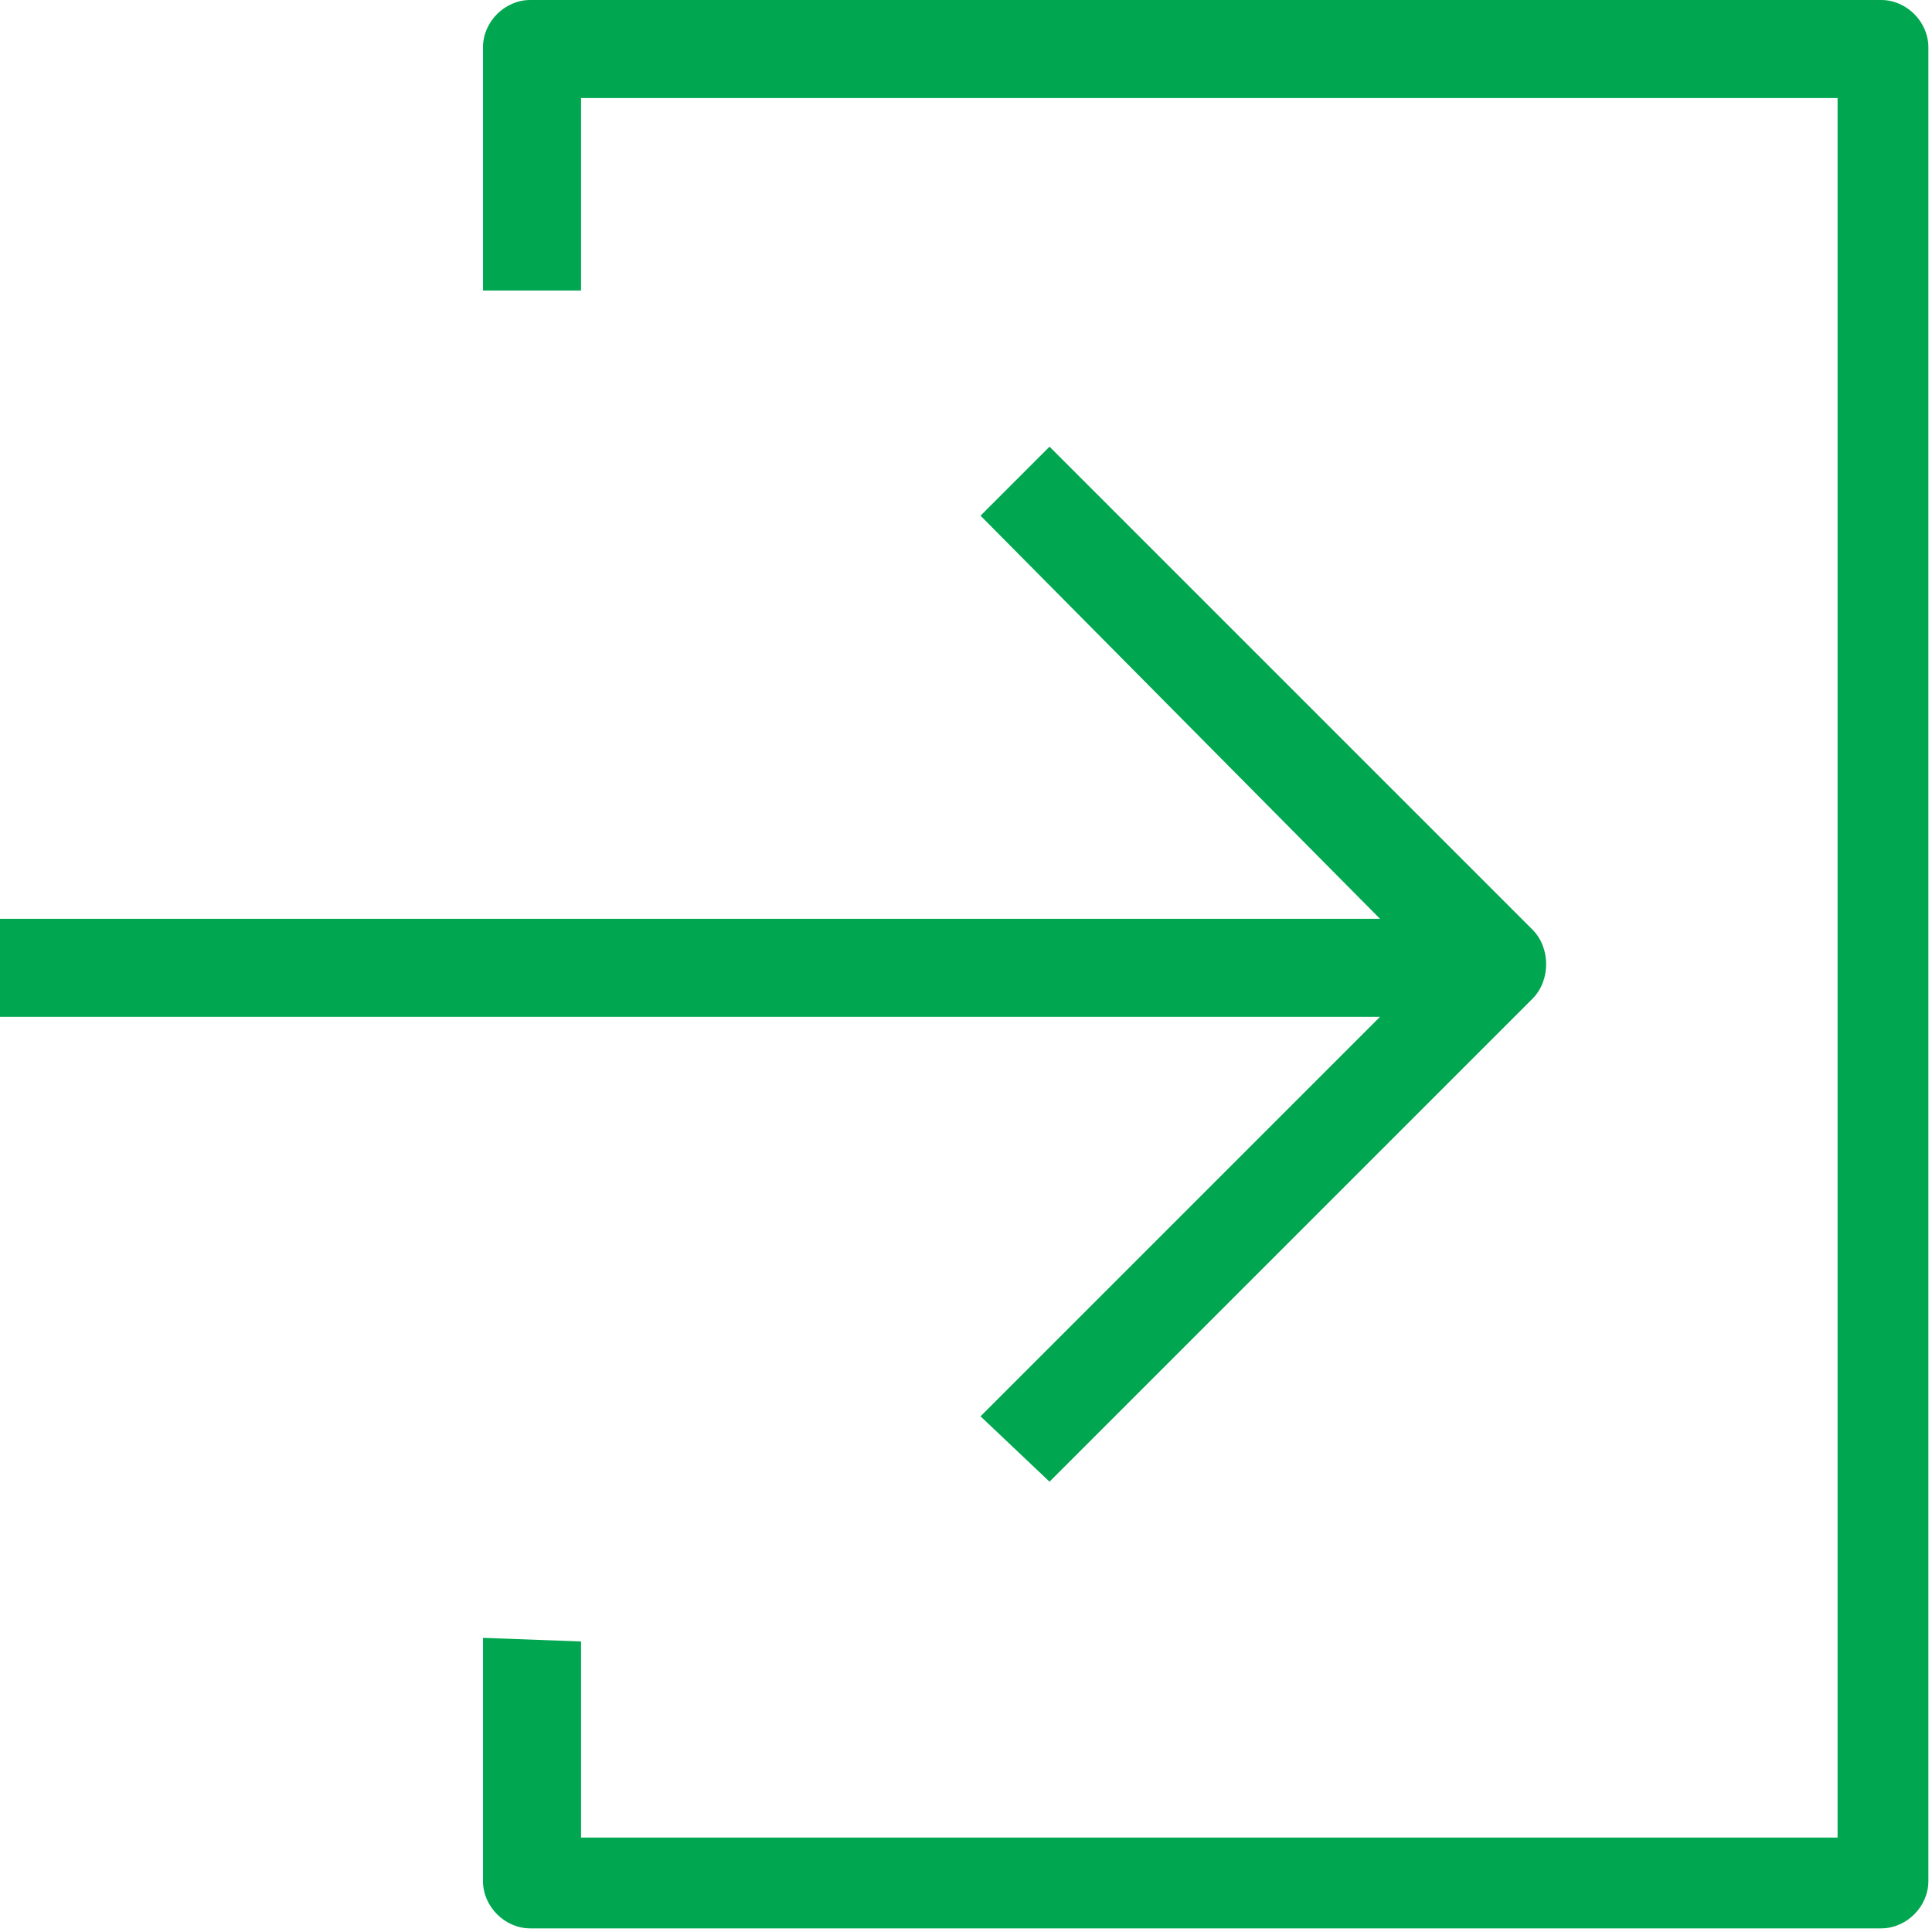
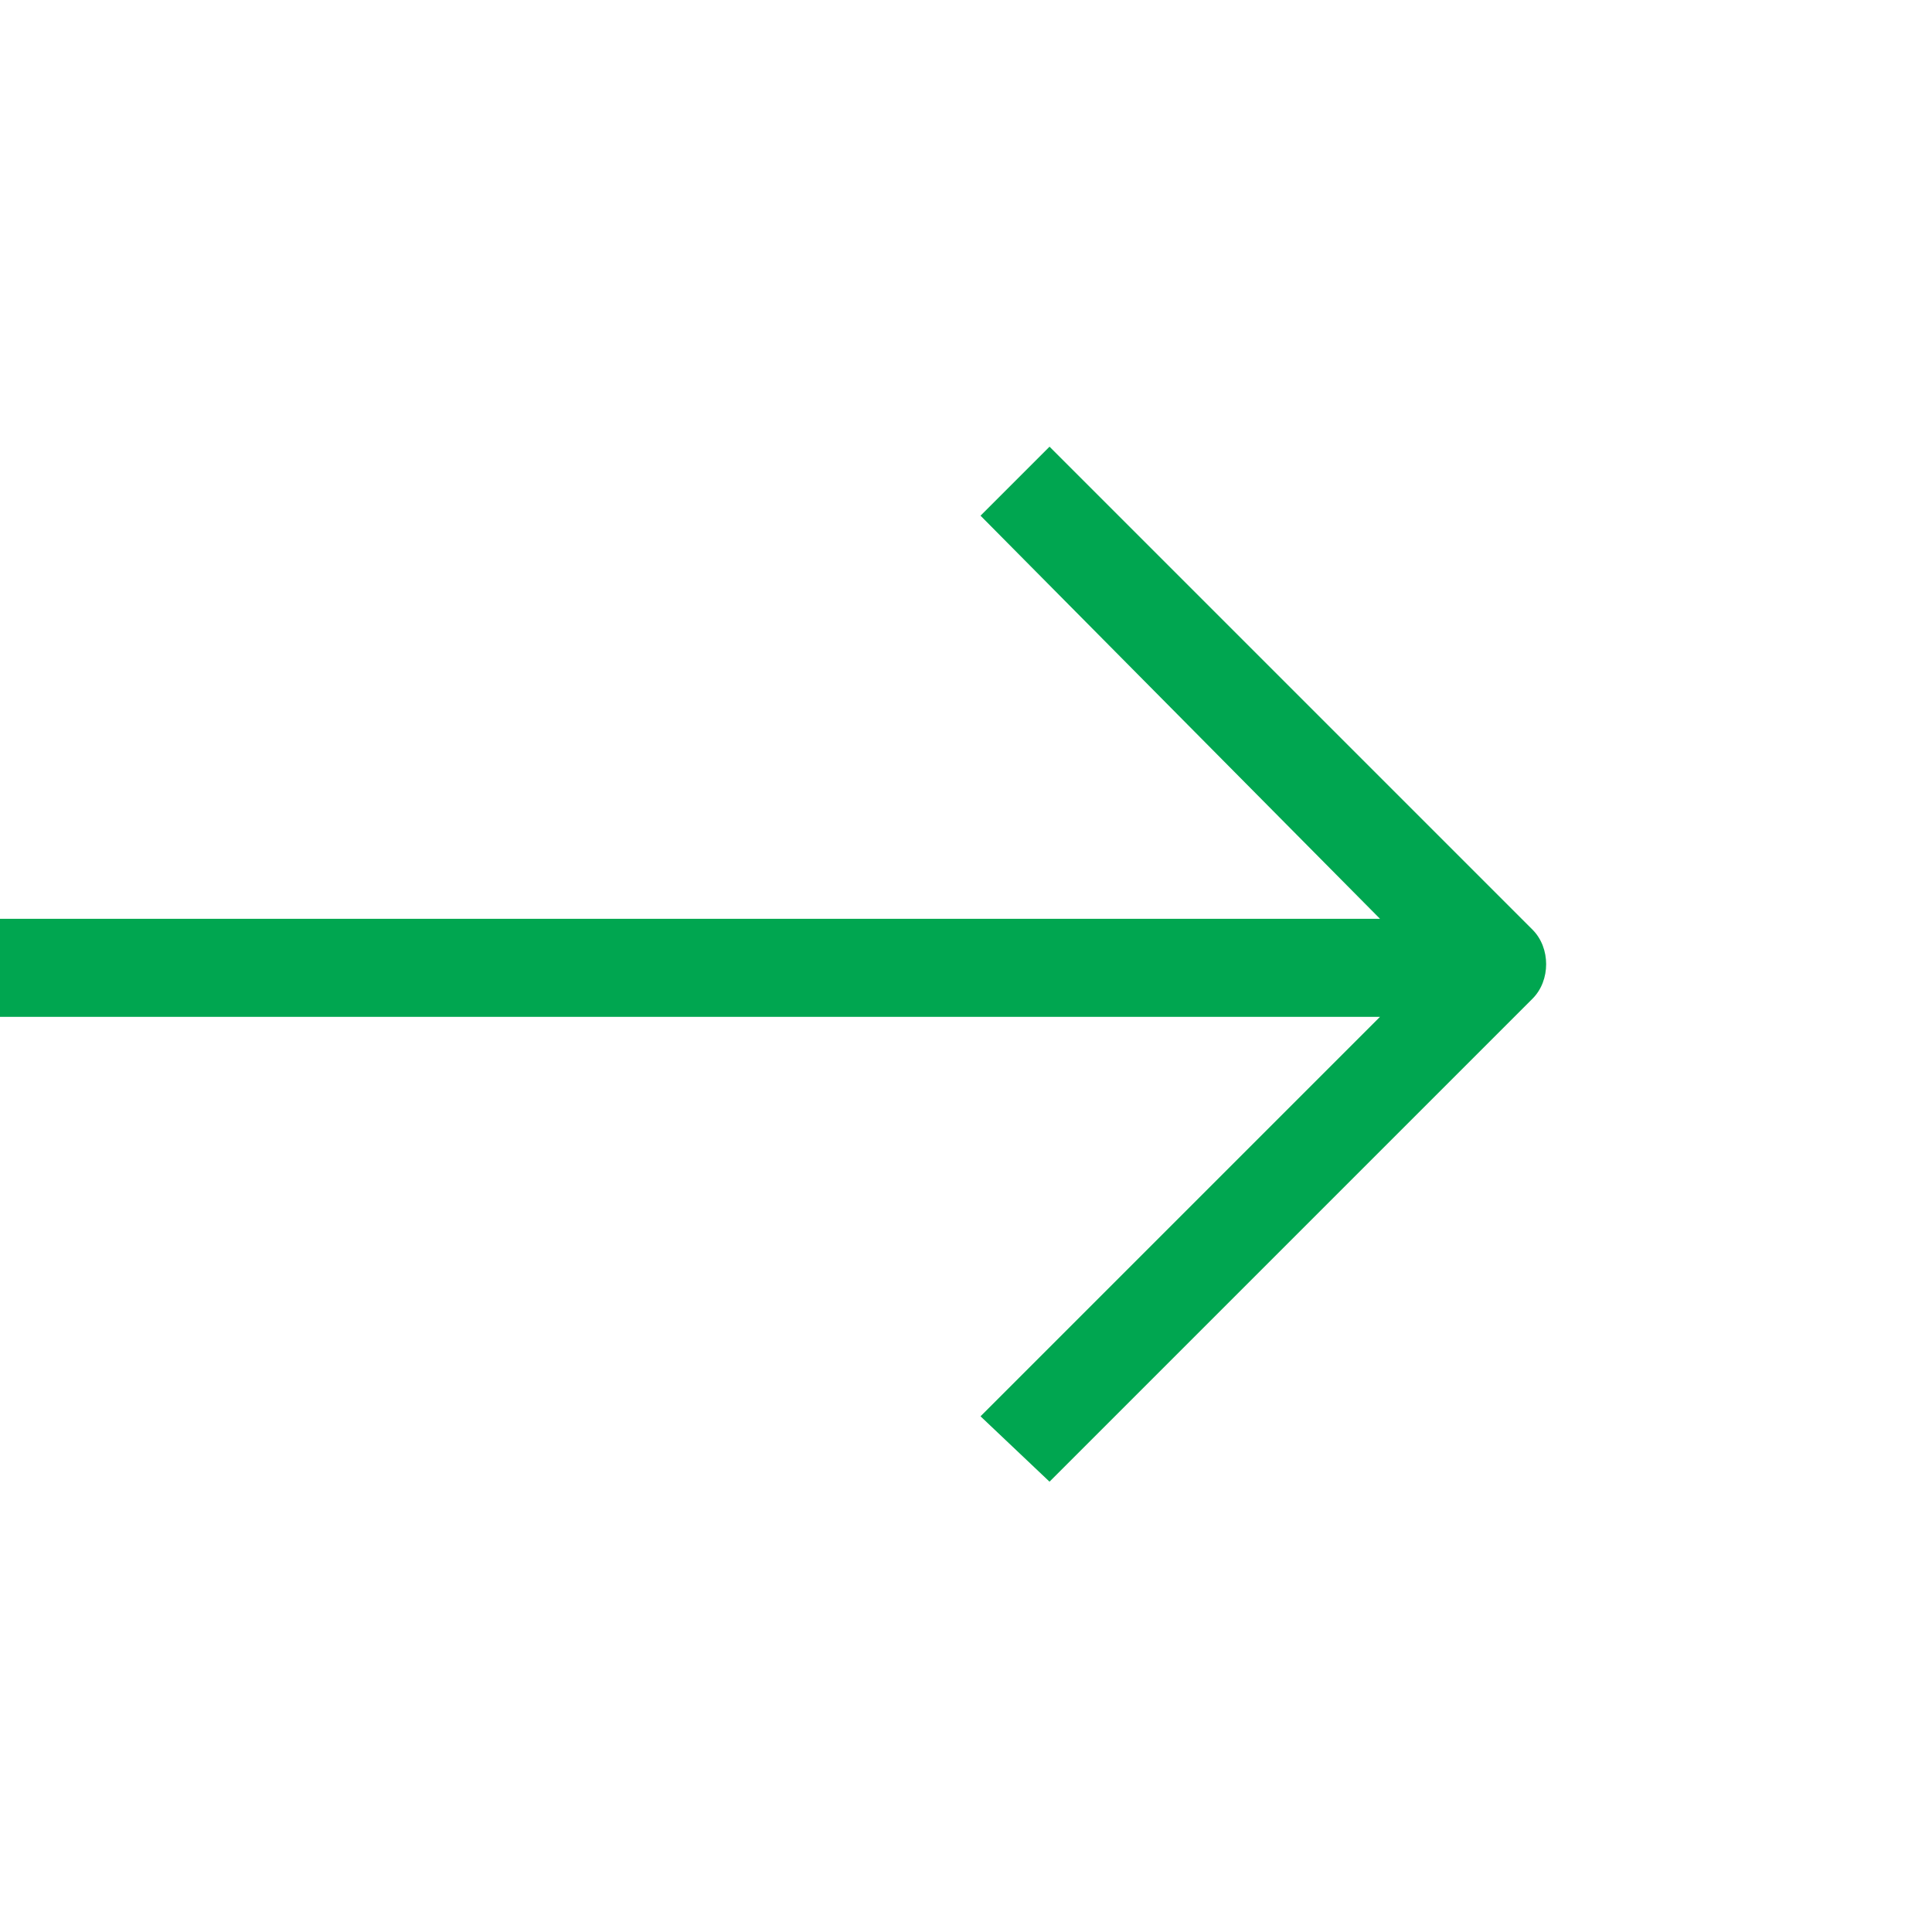
<svg xmlns="http://www.w3.org/2000/svg" version="1.1" id="Layer_1" x="0px" y="0px" viewBox="0 0 53.2 53.2" style="enable-background:new 0 0 53.2 53.2;" xml:space="preserve">
  <style type="text/css">
	.st0{fill:#00A650;}
</style>
-   <path class="st0" d="M16,45.2v5.4h34.6V2.7H16V8h-2.7V1.3c0-0.7,0.6-1.3,1.3-1.3l0,0h37.2c0.7,0,1.3,0.6,1.3,1.3v50.5  c0,0.7-0.6,1.3-1.3,1.3H14.6c-0.7,0-1.3-0.6-1.3-1.3l0,0v-6.7L16,45.2z" />
  <path class="st0" d="M27,14.2l1.9-1.9l13.3,13.3c0.5,0.5,0.5,1.4,0,1.9l0,0L28.9,40.8L27,39l11-11H0v-2.7h38L27,14.2z" />
</svg>